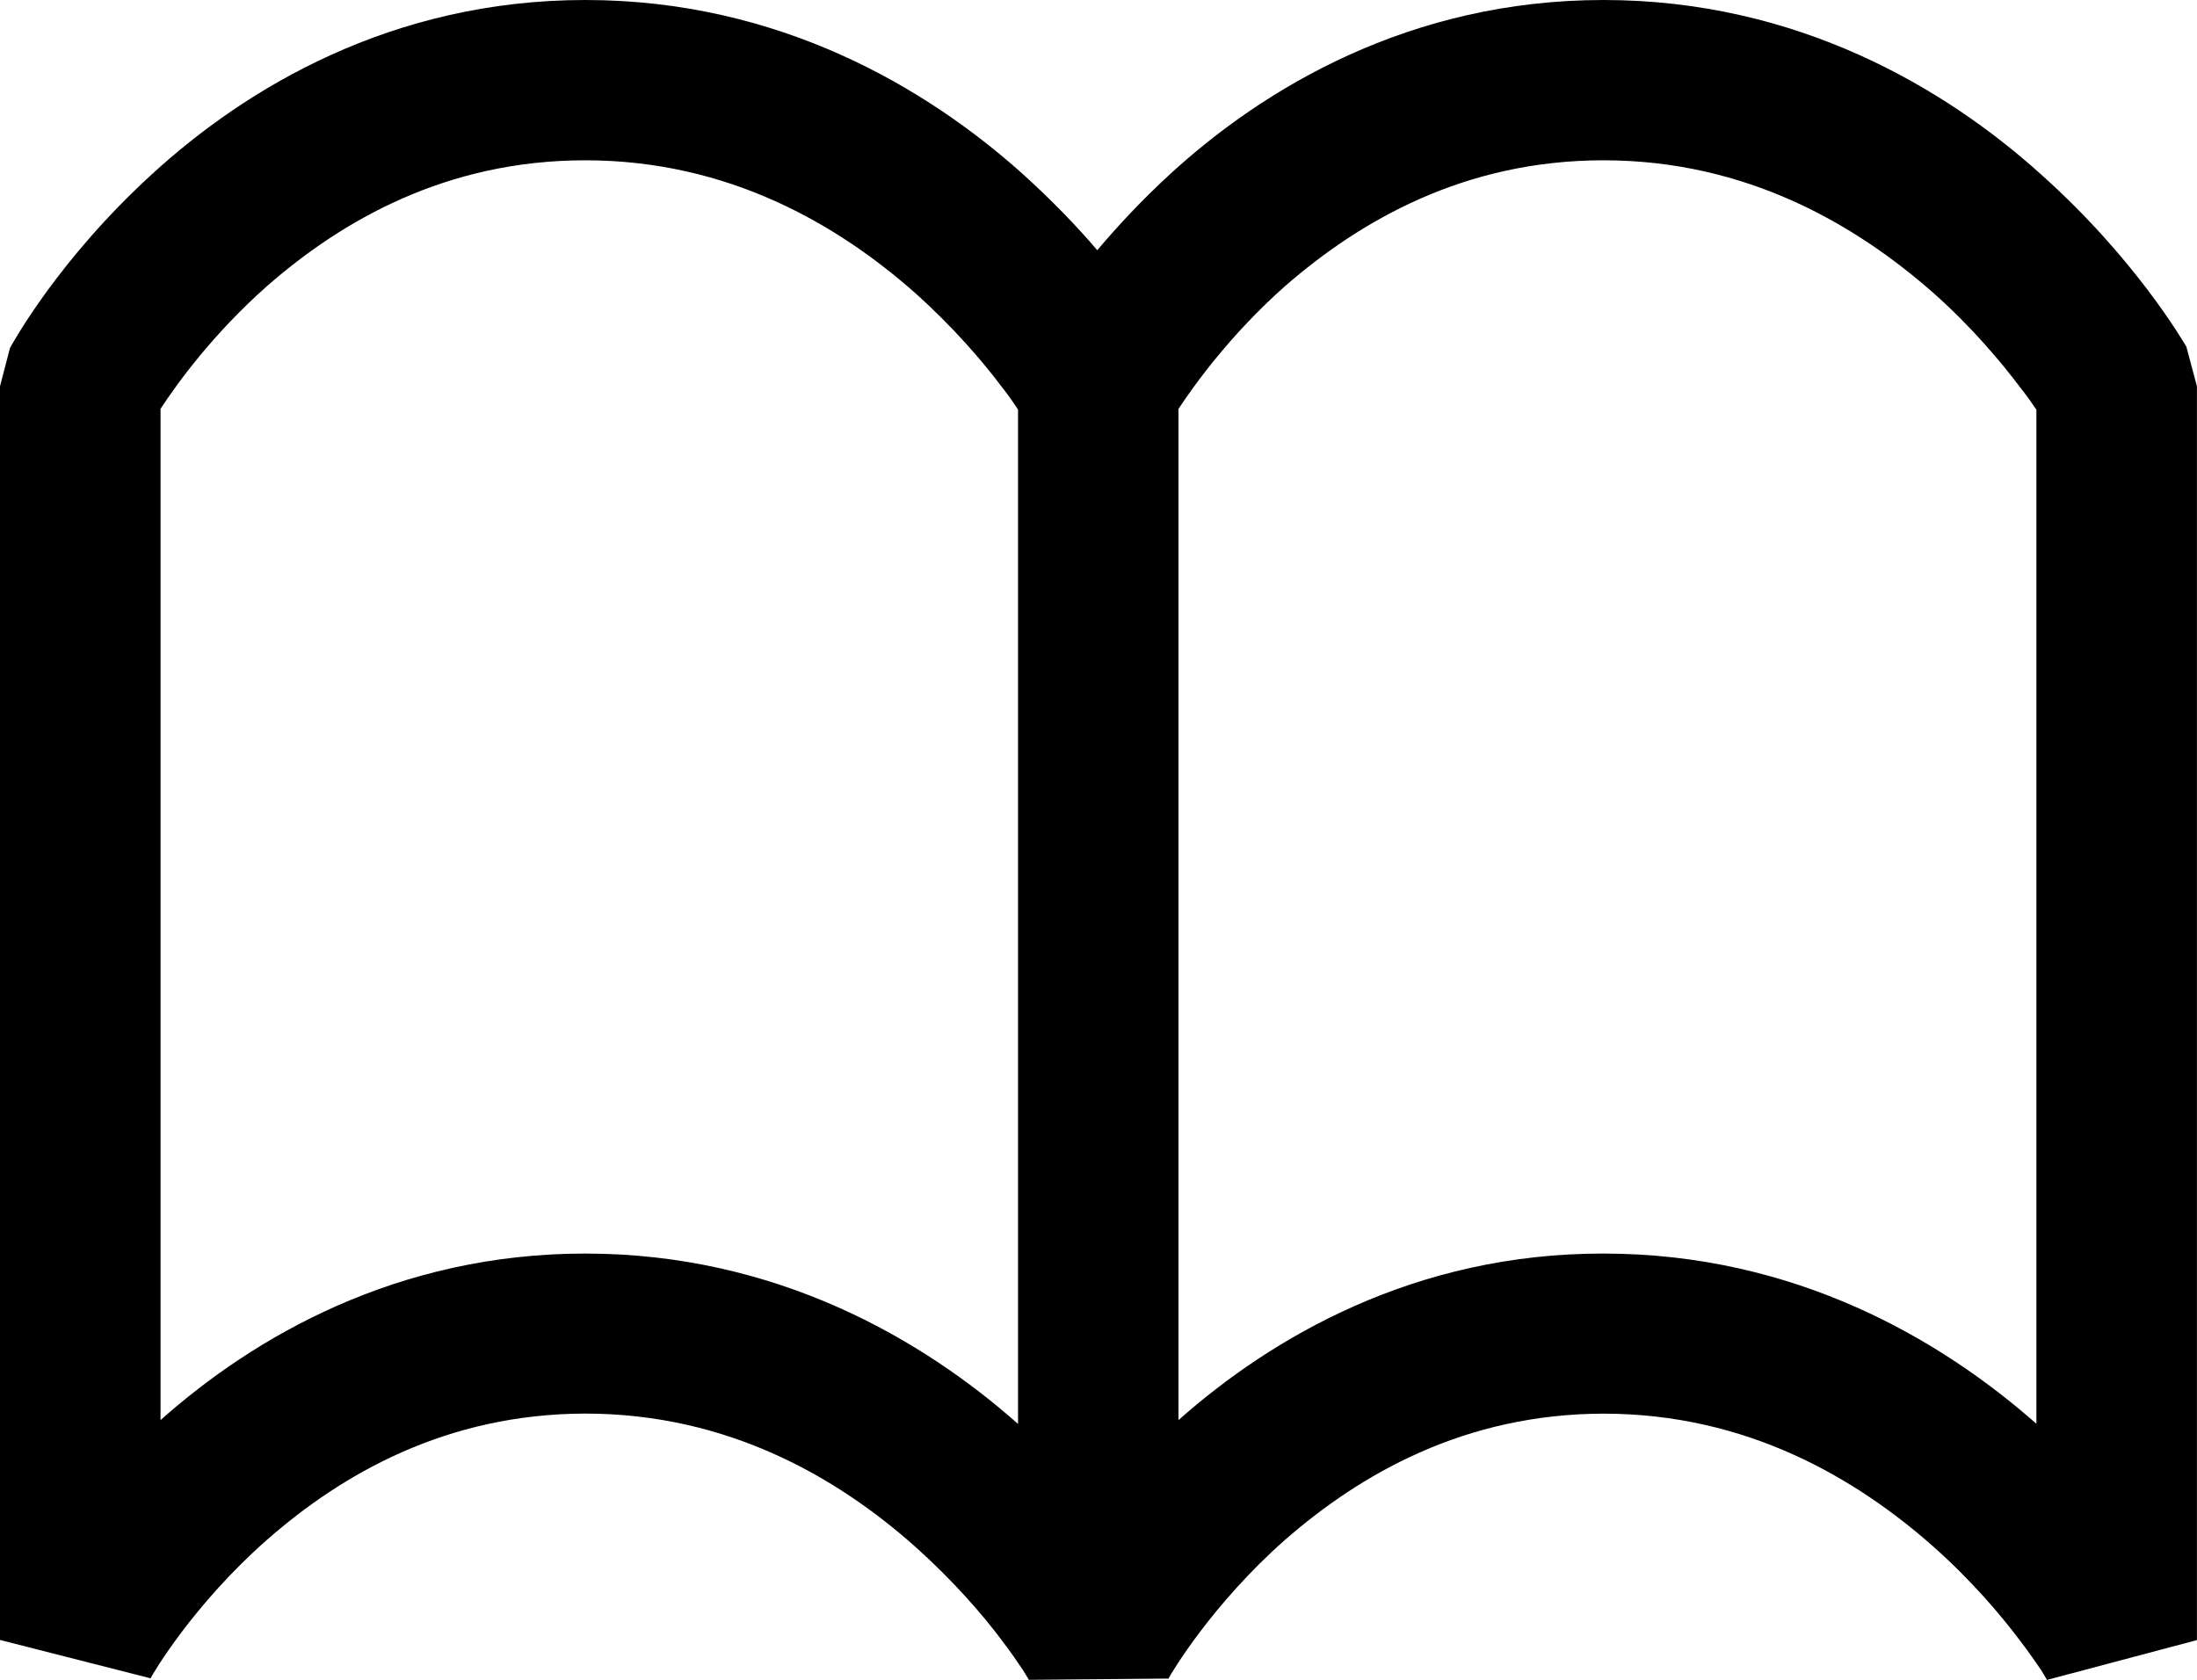
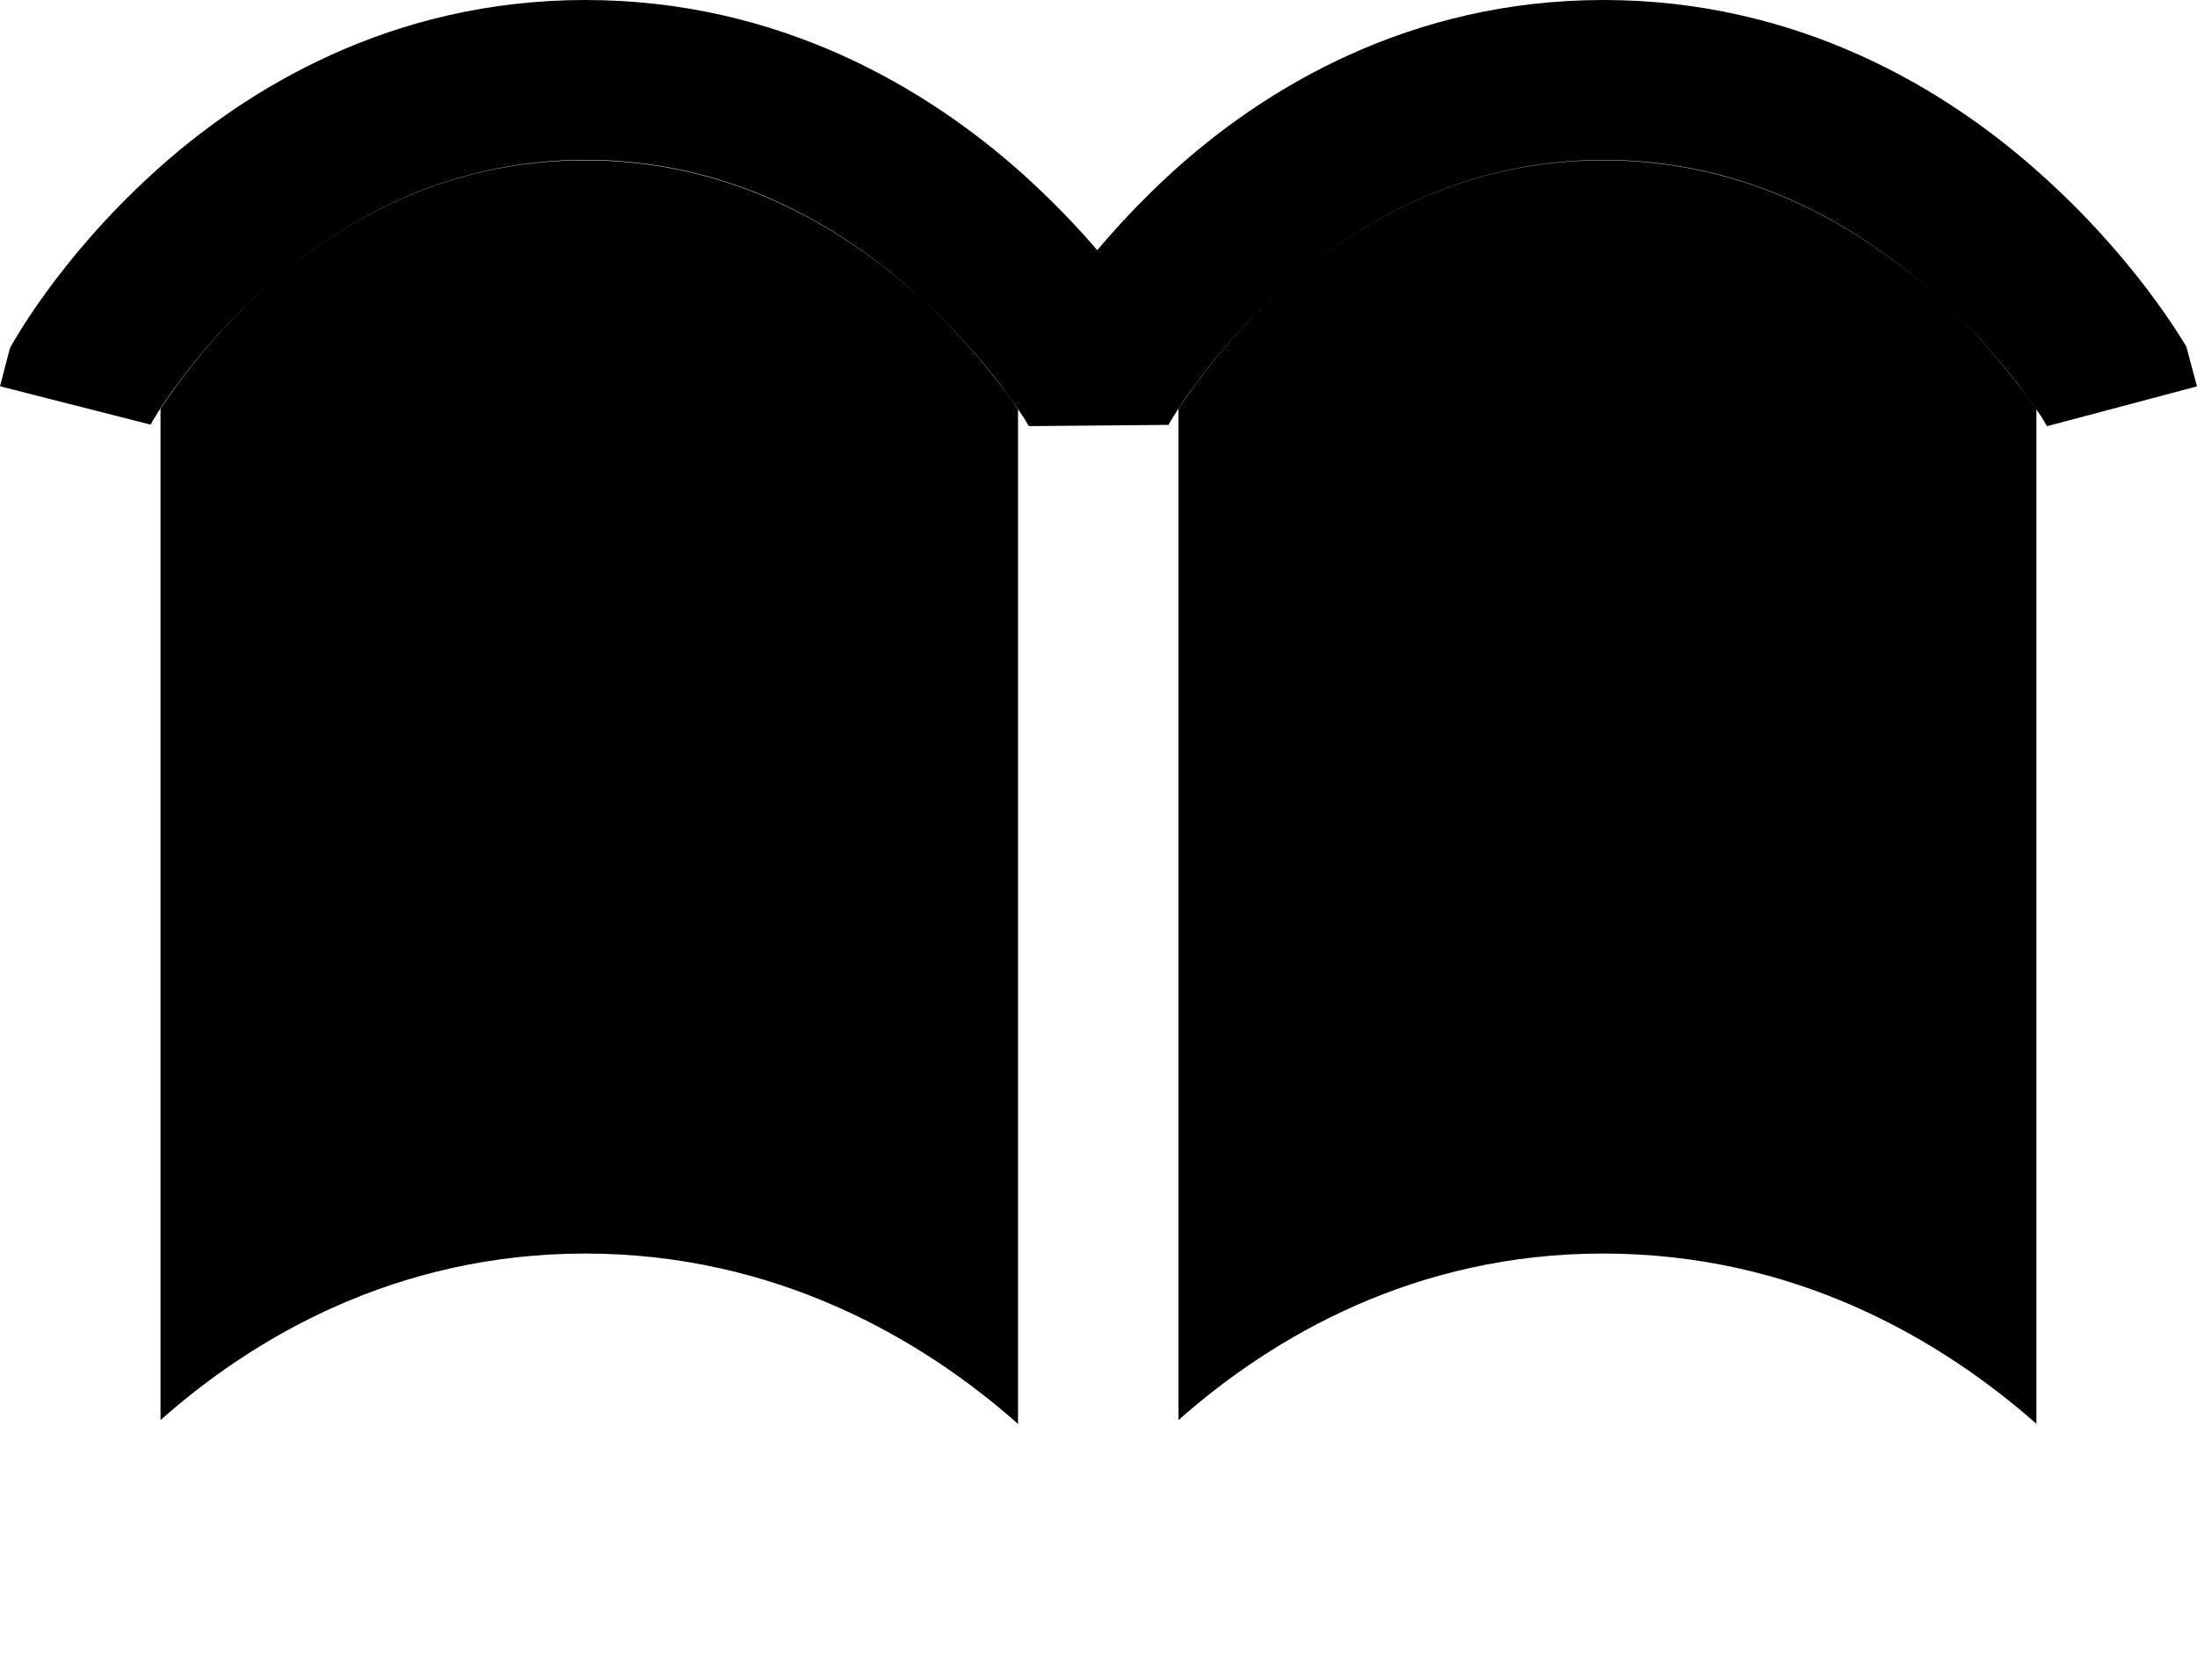
<svg xmlns="http://www.w3.org/2000/svg" version="1.1" id="Capa_1" x="0px" y="0px" width="32.08px" height="24.531px" viewBox="0 0 32.08 24.531" style="enable-background:new 0 0 32.08 24.531;" xml:space="preserve">
-   <path style="fill:#000000;" d="M31.924,5.061c-0.045-0.069-0.74-1.284-2.139-2.53C28.402,1.29,26.248,0,23.414,0  s-4.966,1.293-6.328,2.542c-0.42,0.386-0.771,0.765-1.064,1.112c-0.297-0.349-0.666-0.732-1.098-1.122C13.535,1.29,11.383,0,8.547,0  C5.713,0,3.584,1.293,2.221,2.542c-1.369,1.25-2.035,2.468-2.075,2.54L0,5.641V23.95l2.194,0.559l0.003,0.004  c0.029-0.063,0.625-1.079,1.703-2.027c1.091-0.956,2.609-1.838,4.646-1.842c2.098,0,3.695,0.945,4.818,1.944  c0.553,0.495,0.986,0.994,1.264,1.367c0.143,0.186,0.244,0.34,0.311,0.438c0.031,0.051,0.057,0.092,0.071,0.117  c0.005,0.011,0.012,0.018,0.012,0.022l0,0l0,0h0.005l2.036-0.018l0,0l0.003-0.004v-0.004c0.045-0.084,0.637-1.082,1.699-2.019  c1.096-0.956,2.615-1.838,4.648-1.842c2.098,0,3.691,0.945,4.82,1.944c0.557,0.495,0.979,0.994,1.26,1.367  c0.143,0.186,0.246,0.34,0.314,0.438c0.032,0.051,0.053,0.092,0.069,0.117c0.007,0.011,0.011,0.018,0.011,0.022h0.004l0,0  l2.188-0.581V5.641L31.924,5.061z M8.547,18.307H8.545c-2.753,0-4.839,1.221-6.201,2.432V5.971C2.584,5.603,3.109,4.877,3.9,4.177  C4.991,3.223,6.51,2.341,8.547,2.341c2.098,0,3.695,0.946,4.818,1.94c0.553,0.495,0.986,0.999,1.264,1.371  c0.1,0.126,0.18,0.243,0.236,0.331v14.812C13.481,19.569,11.347,18.307,8.547,18.307z M29.735,20.793  c-1.393-1.228-3.521-2.486-6.321-2.486c-2.752-0.004-4.84,1.221-6.206,2.432V5.971c0.241-0.364,0.767-1.094,1.558-1.794  c1.096-0.954,2.615-1.836,4.648-1.836c2.098,0,3.691,0.946,4.82,1.94c0.557,0.495,0.979,0.999,1.26,1.371  c0.1,0.126,0.181,0.243,0.241,0.331V20.793z" />
+   <path style="fill:#000000;" d="M31.924,5.061c-0.045-0.069-0.74-1.284-2.139-2.53C28.402,1.29,26.248,0,23.414,0  s-4.966,1.293-6.328,2.542c-0.42,0.386-0.771,0.765-1.064,1.112c-0.297-0.349-0.666-0.732-1.098-1.122C13.535,1.29,11.383,0,8.547,0  C5.713,0,3.584,1.293,2.221,2.542c-1.369,1.25-2.035,2.468-2.075,2.54L0,5.641l2.194,0.559l0.003,0.004  c0.029-0.063,0.625-1.079,1.703-2.027c1.091-0.956,2.609-1.838,4.646-1.842c2.098,0,3.695,0.945,4.818,1.944  c0.553,0.495,0.986,0.994,1.264,1.367c0.143,0.186,0.244,0.34,0.311,0.438c0.031,0.051,0.057,0.092,0.071,0.117  c0.005,0.011,0.012,0.018,0.012,0.022l0,0l0,0h0.005l2.036-0.018l0,0l0.003-0.004v-0.004c0.045-0.084,0.637-1.082,1.699-2.019  c1.096-0.956,2.615-1.838,4.648-1.842c2.098,0,3.691,0.945,4.82,1.944c0.557,0.495,0.979,0.994,1.26,1.367  c0.143,0.186,0.246,0.34,0.314,0.438c0.032,0.051,0.053,0.092,0.069,0.117c0.007,0.011,0.011,0.018,0.011,0.022h0.004l0,0  l2.188-0.581V5.641L31.924,5.061z M8.547,18.307H8.545c-2.753,0-4.839,1.221-6.201,2.432V5.971C2.584,5.603,3.109,4.877,3.9,4.177  C4.991,3.223,6.51,2.341,8.547,2.341c2.098,0,3.695,0.946,4.818,1.94c0.553,0.495,0.986,0.999,1.264,1.371  c0.1,0.126,0.18,0.243,0.236,0.331v14.812C13.481,19.569,11.347,18.307,8.547,18.307z M29.735,20.793  c-1.393-1.228-3.521-2.486-6.321-2.486c-2.752-0.004-4.84,1.221-6.206,2.432V5.971c0.241-0.364,0.767-1.094,1.558-1.794  c1.096-0.954,2.615-1.836,4.648-1.836c2.098,0,3.691,0.946,4.82,1.94c0.557,0.495,0.979,0.999,1.26,1.371  c0.1,0.126,0.181,0.243,0.241,0.331V20.793z" />
  <g>
</g>
  <g>
</g>
  <g>
</g>
  <g>
</g>
  <g>
</g>
  <g>
</g>
  <g>
</g>
  <g>
</g>
  <g>
</g>
  <g>
</g>
  <g>
</g>
  <g>
</g>
  <g>
</g>
  <g>
</g>
  <g>
</g>
</svg>